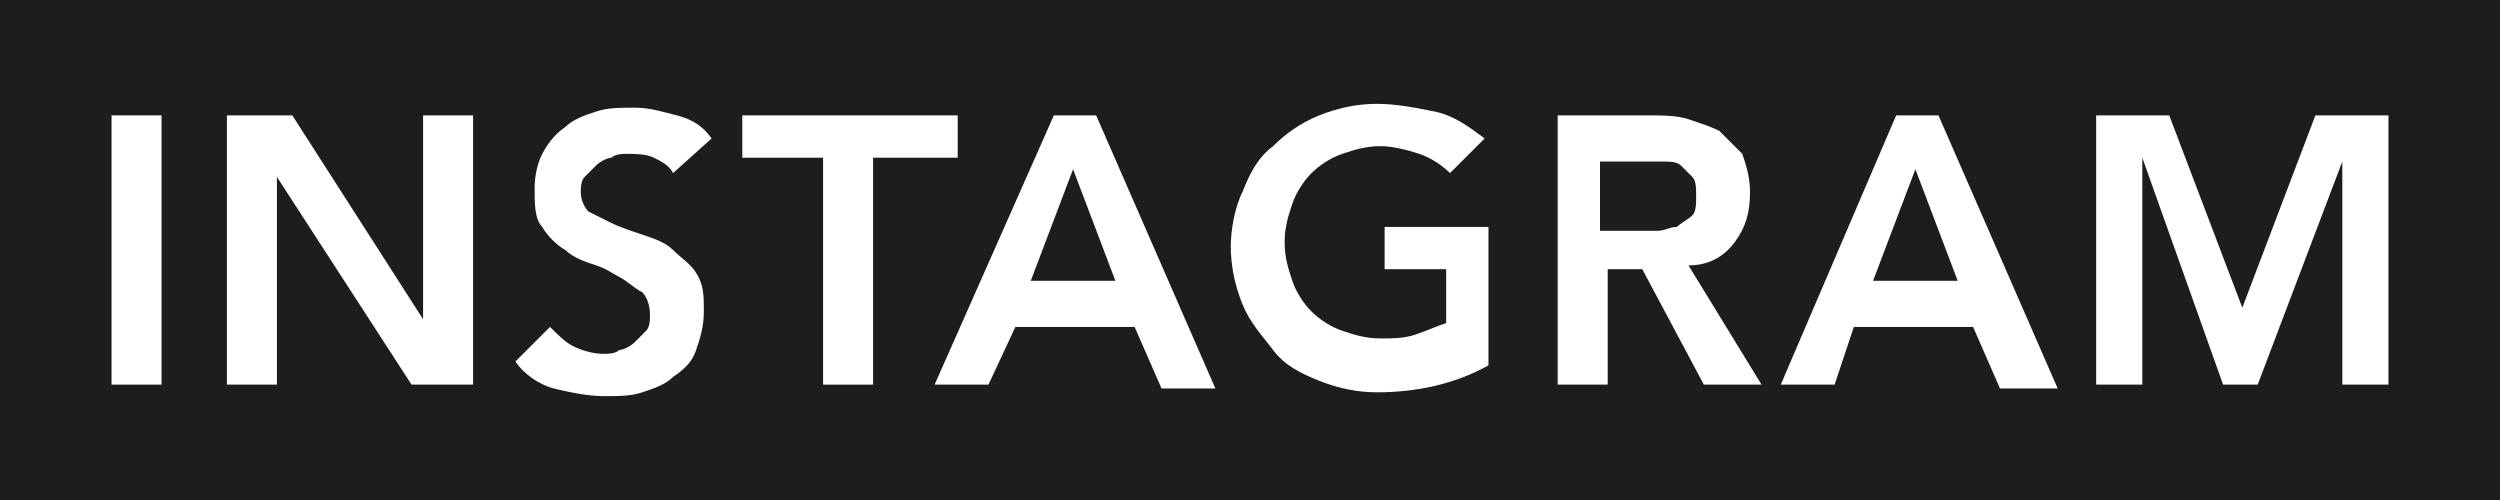
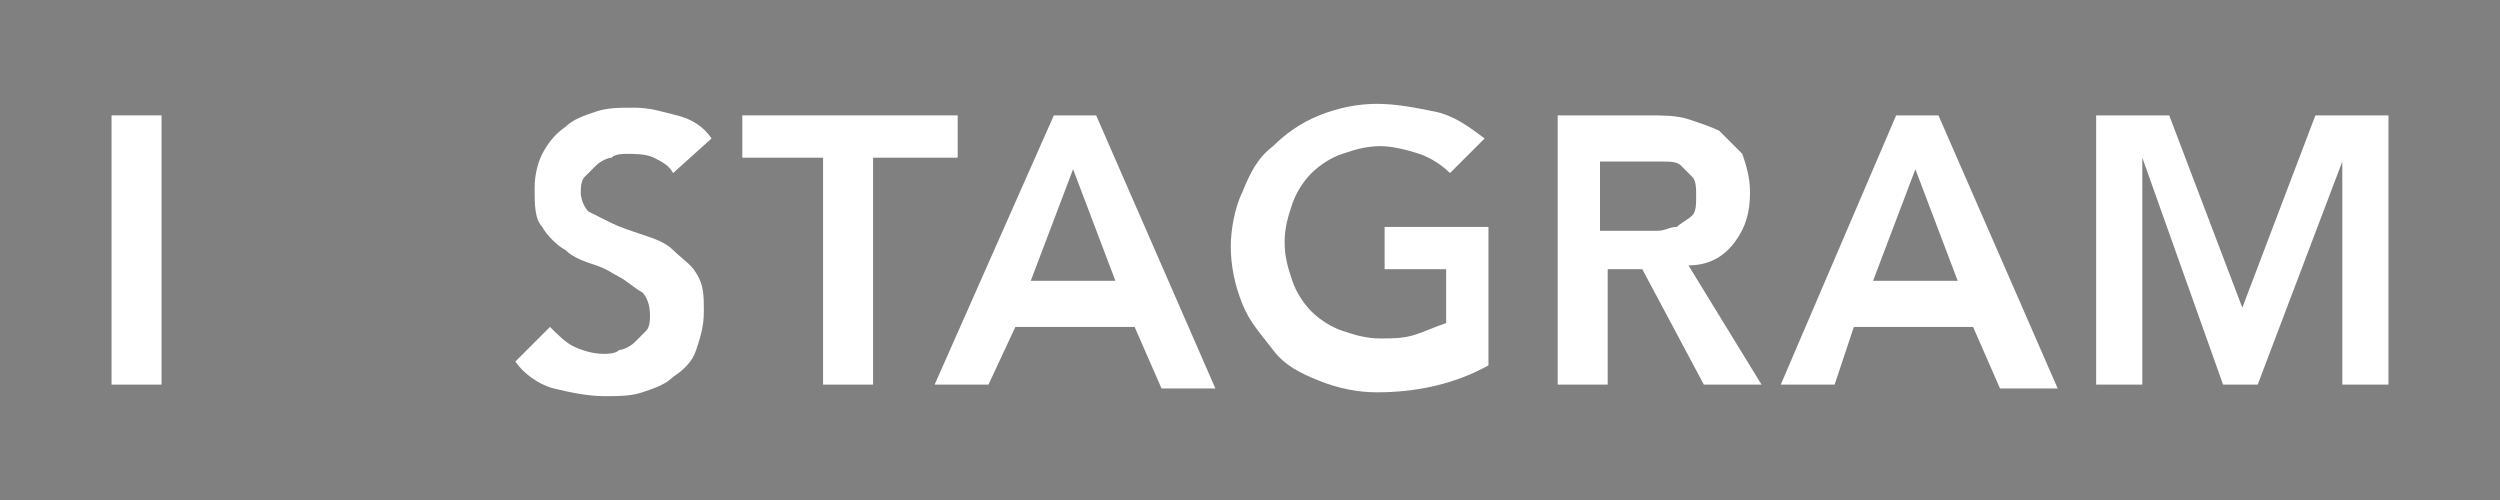
<svg xmlns="http://www.w3.org/2000/svg" width="100%" height="100%" viewBox="0 0 65 13" version="1.1" xml:space="preserve" style="fill-rule:evenodd;clip-rule:evenodd;stroke-linejoin:round;stroke-miterlimit:1.414;">
  <rect x="0" y="0" width="65" height="13" fill="#808080" stroke="none" />
  <g transform="matrix(1.004,0,0,1.008,-4.016,-2.016)">
-     <rect x="4" y="2" width="65" height="13" style="fill:rgb(29,29,27);" />
-   </g>
+     </g>
  <g transform="matrix(1,0,0,1,-4,-2)">
    <rect x="6.9" y="5" width="1.3" height="7" style="fill:white;fill-rule:nonzero;" />
  </g>
  <g transform="matrix(1,0,0,1,-4,-2)">
-     <path d="M9.9,5L11.6,5L15,10.3L15,5L16.3,5L16.3,12L14.7,12L11.2,6.6L11.2,12L9.9,12L9.9,5Z" style="fill:white;fill-rule:nonzero;" />
-   </g>
+     </g>
  <g transform="matrix(1,0,0,1,-4,-2)">
    <path d="M21.5,6.5C21.4,6.3 21.2,6.2 21,6.1C20.8,6 20.5,6 20.3,6C20.2,6 20,6 19.9,6.1C19.8,6.1 19.6,6.2 19.5,6.3C19.4,6.4 19.3,6.5 19.2,6.6C19.1,6.7 19.1,6.9 19.1,7C19.1,7.2 19.2,7.4 19.3,7.5C19.5,7.6 19.7,7.7 19.9,7.8C20.1,7.9 20.4,8 20.7,8.1C21,8.2 21.3,8.3 21.5,8.5C21.7,8.7 22,8.9 22.1,9.1C22.3,9.4 22.3,9.7 22.3,10.1C22.3,10.5 22.2,10.8 22.1,11.1C22,11.4 21.8,11.6 21.5,11.8C21.3,12 21,12.1 20.7,12.2C20.4,12.3 20.1,12.3 19.7,12.3C19.3,12.3 18.8,12.2 18.4,12.1C18,12 17.6,11.7 17.4,11.4L18.3,10.5C18.5,10.7 18.7,10.9 18.9,11C19.1,11.1 19.4,11.2 19.7,11.2C19.8,11.2 20,11.2 20.1,11.1C20.2,11.1 20.4,11 20.5,10.9C20.6,10.8 20.7,10.7 20.8,10.6C20.9,10.5 20.9,10.3 20.9,10.2C20.9,9.9 20.8,9.7 20.7,9.6C20.5,9.5 20.3,9.3 20.1,9.2C19.9,9.1 19.8,9 19.5,8.9C19.2,8.8 18.9,8.7 18.7,8.5C18.5,8.4 18.2,8.1 18.1,7.9C17.9,7.7 17.9,7.3 17.9,6.9C17.9,6.5 18,6.2 18.1,6C18.2,5.8 18.4,5.5 18.7,5.3C18.9,5.1 19.2,5 19.5,4.9C19.8,4.8 20.1,4.8 20.5,4.8C20.9,4.8 21.2,4.9 21.6,5C22,5.1 22.3,5.3 22.5,5.6L21.5,6.5Z" style="fill:white;fill-rule:nonzero;" />
  </g>
  <g transform="matrix(1,0,0,1,-4,-2)">
    <path d="M25.5,6.1L23.3,6.1L23.3,5L28.9,5L28.9,6.1L26.7,6.1L26.7,12L25.4,12L25.4,6.1L25.5,6.1Z" style="fill:white;fill-rule:nonzero;" />
  </g>
  <g transform="matrix(1,0,0,1,-4,-2)">
    <path d="M31.4,5L32.5,5L35.6,12.1L34.2,12.1L33.5,10.5L30.4,10.5L29.7,12L28.3,12L31.4,5ZM33,9.3L31.9,6.4L30.8,9.3L33,9.3Z" style="fill:white;fill-rule:nonzero;" />
  </g>
  <g transform="matrix(1,0,0,1,-4,-2)">
    <path d="M42.7,11.5C41.8,12 40.8,12.2 39.8,12.2C39.3,12.2 38.8,12.1 38.3,11.9C37.8,11.7 37.4,11.5 37.1,11.1C36.8,10.7 36.5,10.4 36.3,9.9C36.1,9.4 36,8.9 36,8.4C36,8 36.1,7.4 36.3,7C36.5,6.5 36.7,6.1 37.1,5.8C37.4,5.5 37.8,5.2 38.3,5C38.8,4.8 39.3,4.7 39.8,4.7C40.3,4.7 40.8,4.8 41.3,4.9C41.8,5 42.2,5.3 42.6,5.6L41.7,6.5C41.5,6.3 41.2,6.1 40.9,6C40.6,5.9 40.2,5.8 39.9,5.8C39.5,5.8 39.2,5.9 38.9,6C38.6,6.1 38.3,6.3 38.1,6.5C37.9,6.7 37.7,7 37.6,7.3C37.5,7.6 37.4,7.9 37.4,8.3C37.4,8.7 37.5,9 37.6,9.3C37.7,9.6 37.9,9.9 38.1,10.1C38.3,10.3 38.6,10.5 38.9,10.6C39.2,10.7 39.5,10.8 39.9,10.8C40.2,10.8 40.5,10.8 40.8,10.7C41.1,10.6 41.3,10.5 41.6,10.4L41.6,9L40,9L40,7.9L42.7,7.9L42.7,11.5Z" style="fill:white;fill-rule:nonzero;" />
  </g>
  <g transform="matrix(1,0,0,1,-4,-2)">
    <path d="M44.4,5L46.9,5C47.2,5 47.6,5 47.9,5.1C48.2,5.2 48.5,5.3 48.7,5.4C48.9,5.6 49.1,5.8 49.3,6C49.4,6.3 49.5,6.6 49.5,7C49.5,7.5 49.4,7.9 49.1,8.3C48.8,8.7 48.4,8.9 47.9,8.9L49.8,12L48.3,12L46.7,9L45.8,9L45.8,12L44.5,12L44.5,5L44.4,5ZM46.6,8C46.8,8 47,8 47.1,8C47.3,8 47.4,7.9 47.6,7.9C47.7,7.8 47.9,7.7 48,7.6C48.1,7.5 48.1,7.3 48.1,7.1C48.1,6.9 48.1,6.7 48,6.6C47.9,6.5 47.8,6.4 47.7,6.3C47.6,6.2 47.4,6.2 47.2,6.2C47,6.2 46.9,6.2 46.7,6.2L45.6,6.2L45.6,8L46.6,8Z" style="fill:white;fill-rule:nonzero;" />
  </g>
  <g transform="matrix(1,0,0,1,-4,-2)">
    <path d="M53.3,5L54.4,5L57.5,12.1L56,12.1L55.3,10.5L52.2,10.5L51.7,12L50.3,12L53.3,5ZM54.9,9.3L53.8,6.4L52.7,9.3L54.9,9.3Z" style="fill:white;fill-rule:nonzero;" />
  </g>
  <g transform="matrix(1,0,0,1,-4,-2)">
    <path d="M58.5,5L60.4,5L62.3,10L64.2,5L66.1,5L66.1,12L64.9,12L64.9,6.2L62.7,12L61.8,12L59.7,6.1L59.7,12L58.5,12L58.5,5Z" style="fill:white;fill-rule:nonzero;" />
  </g>
</svg>